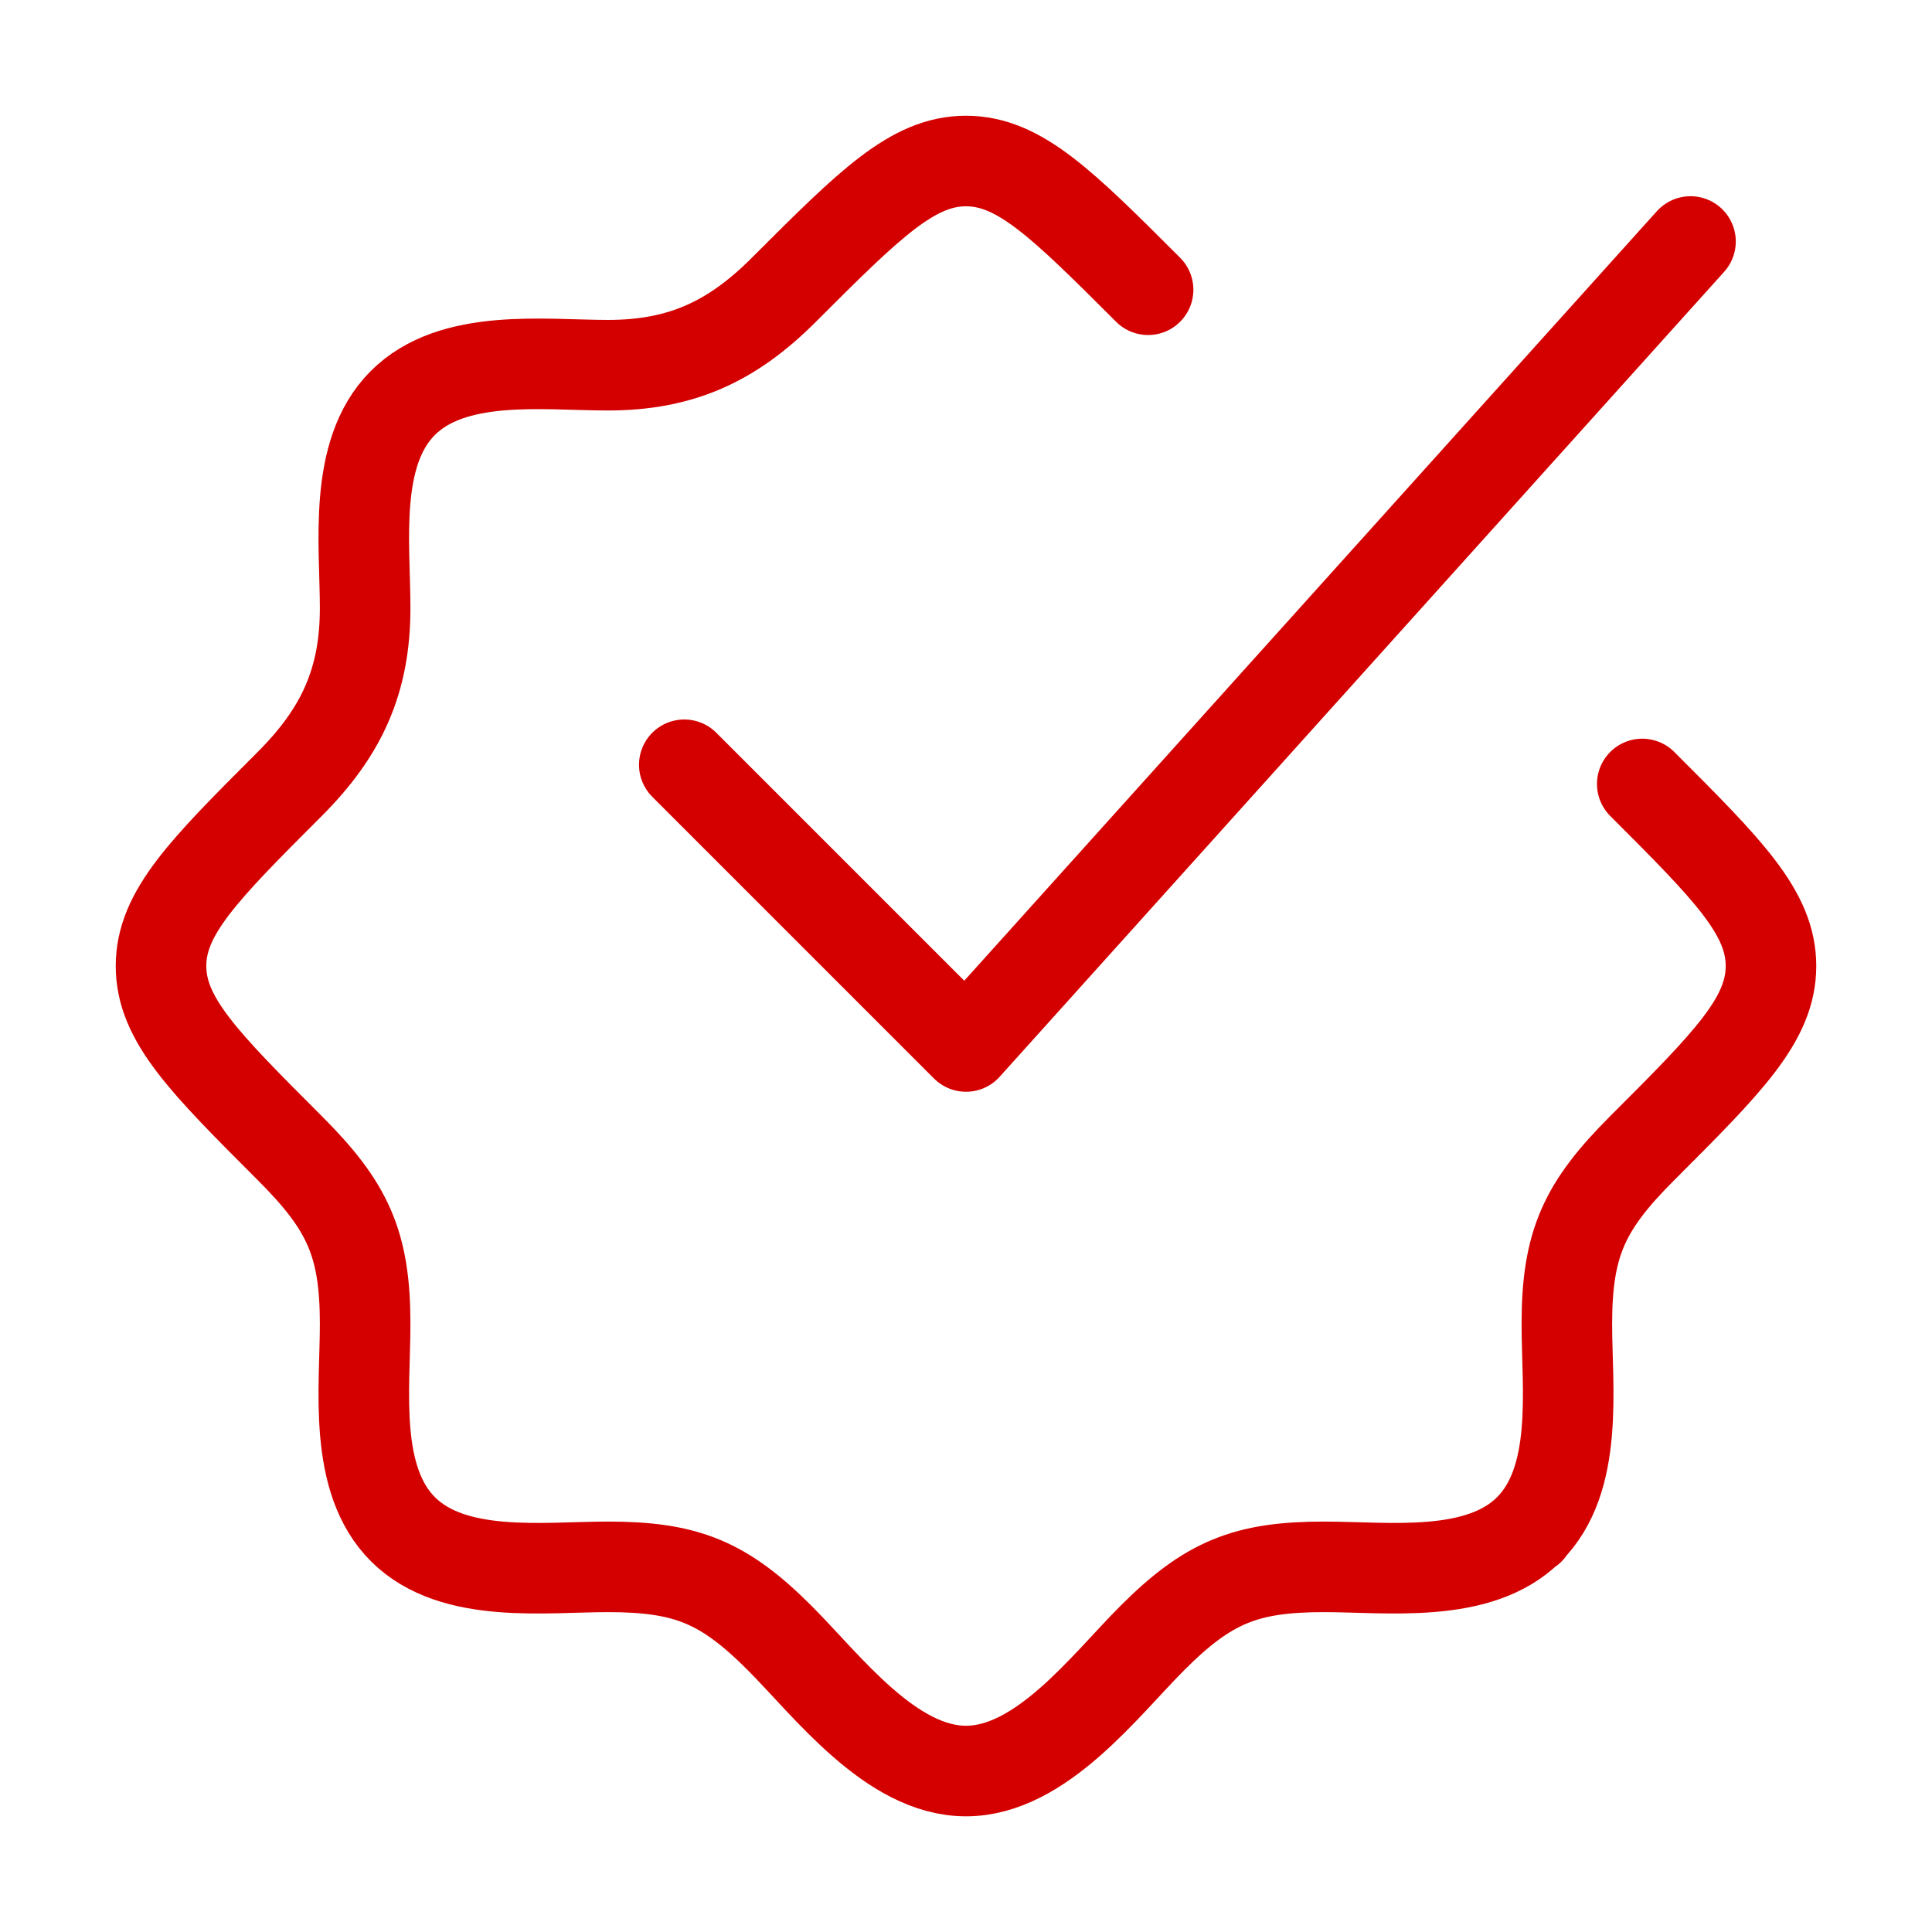
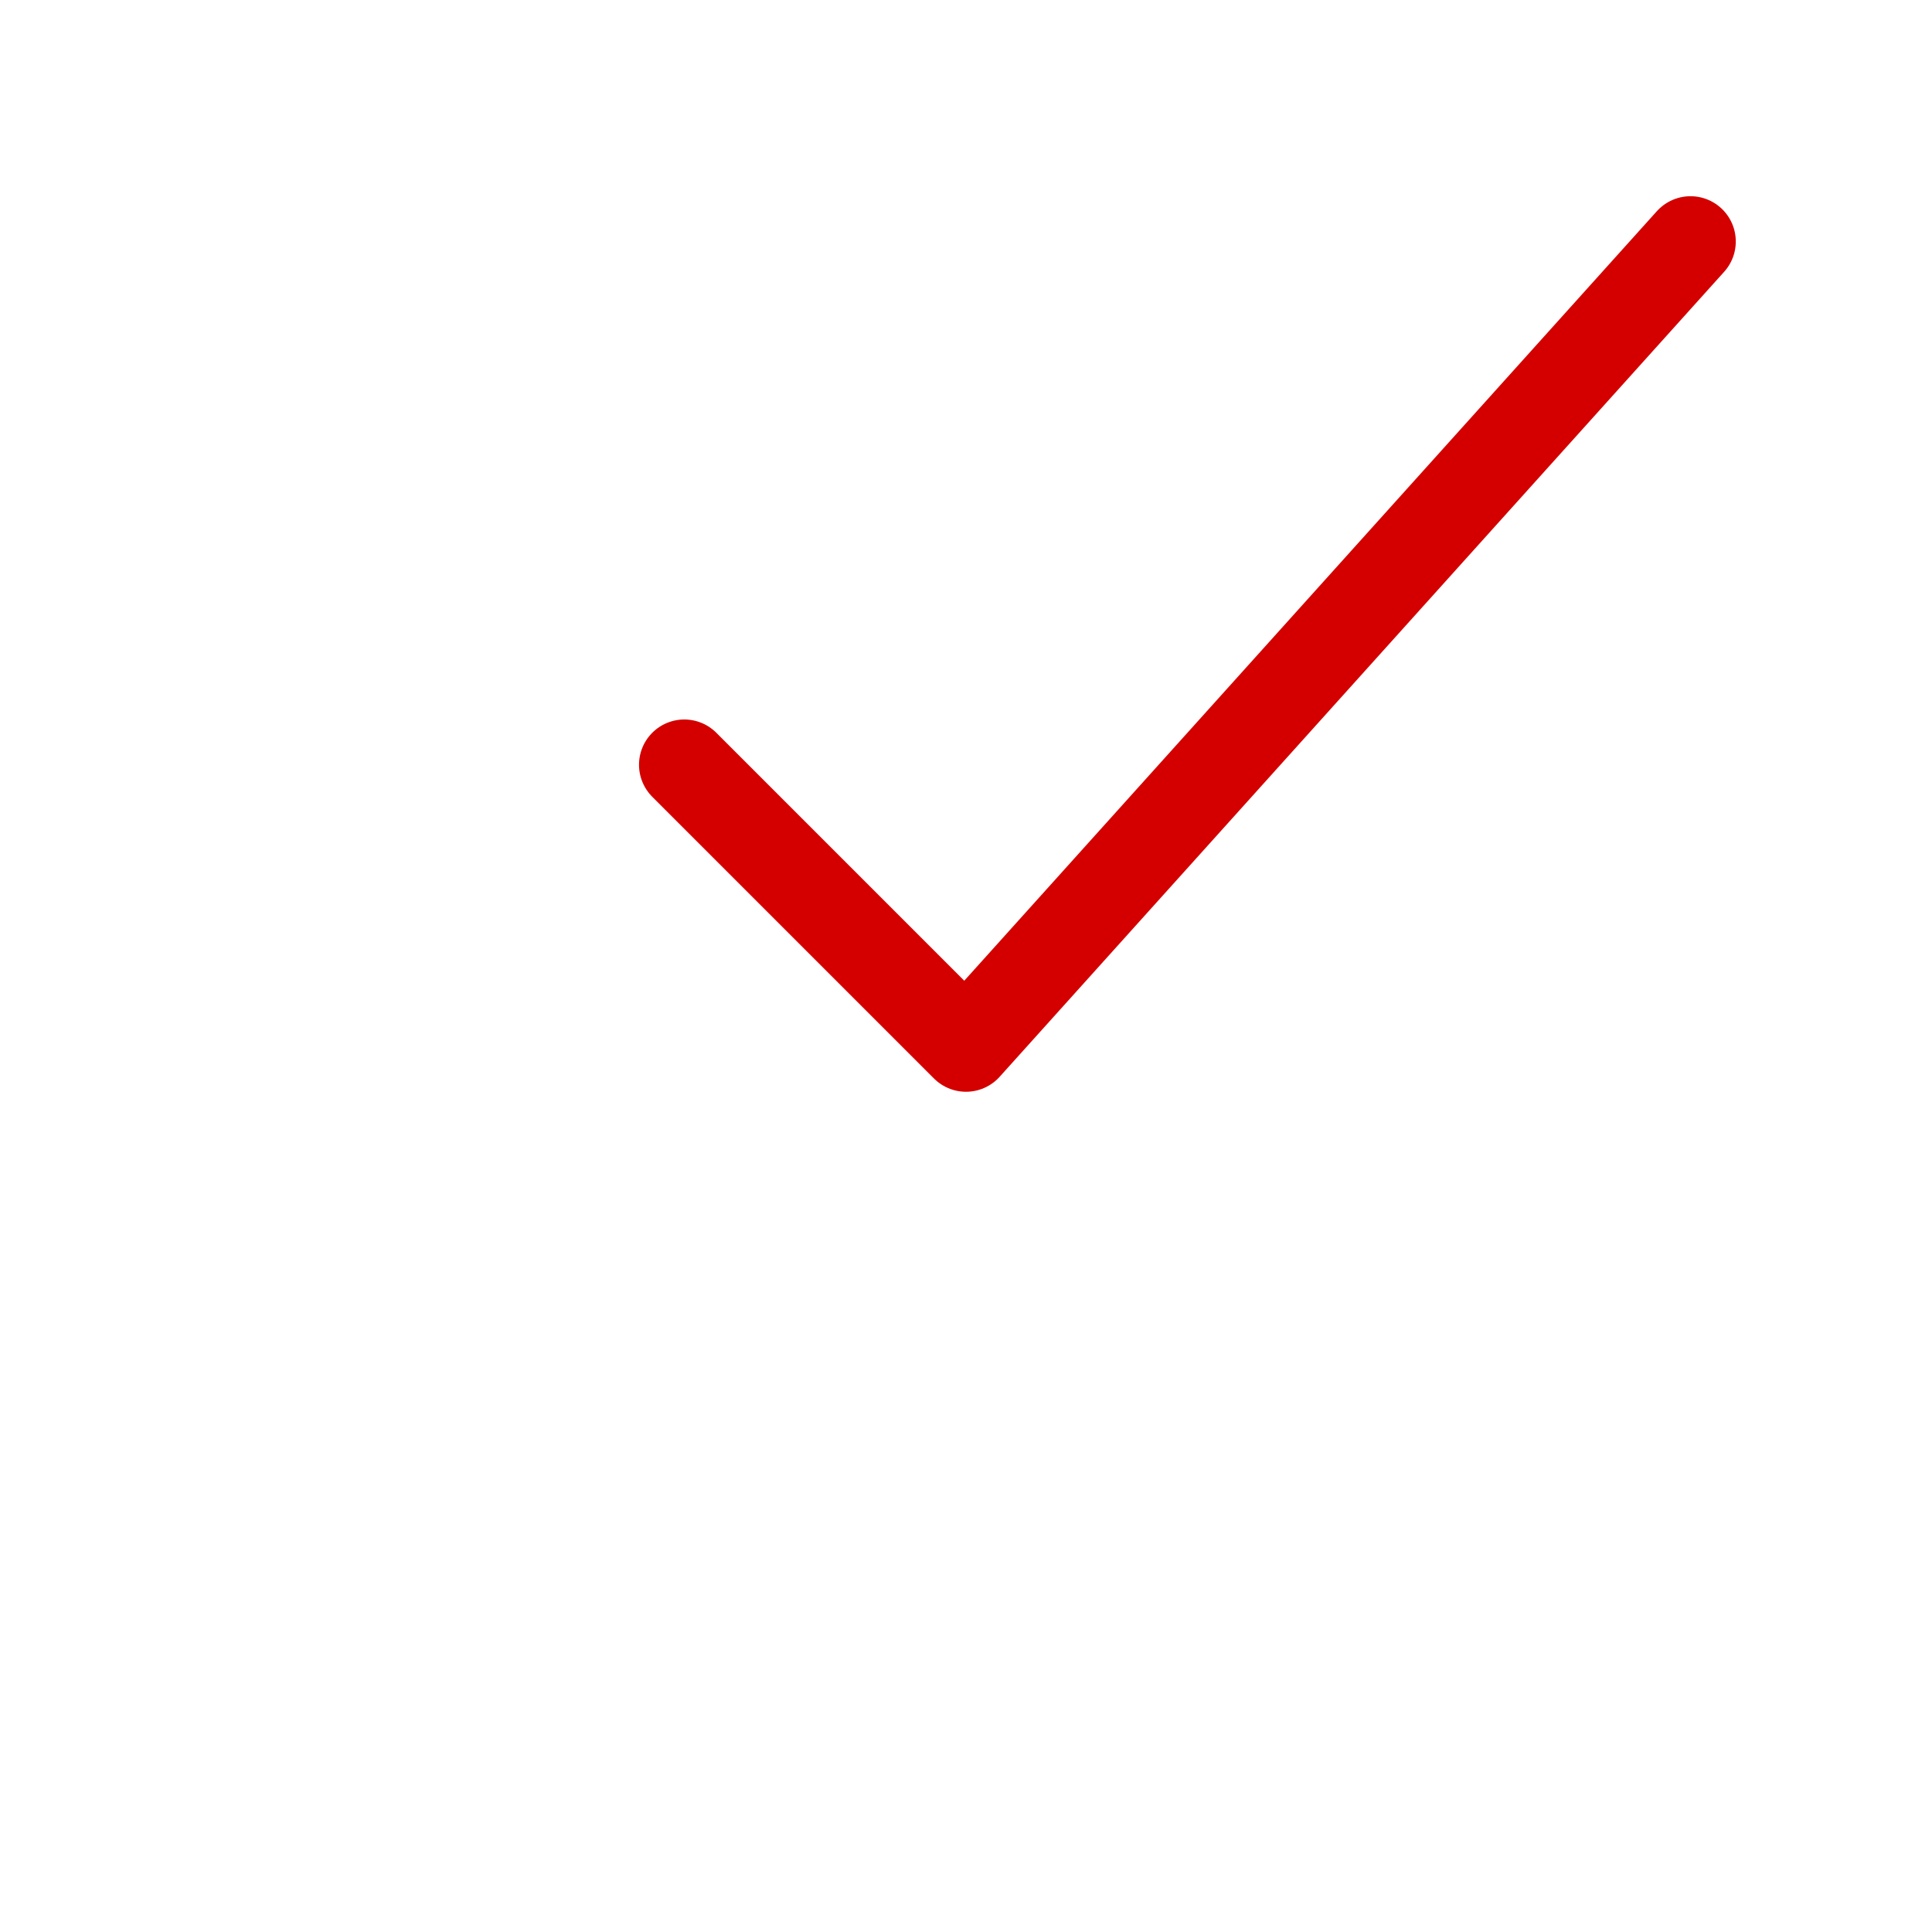
<svg xmlns="http://www.w3.org/2000/svg" width="32" height="32" viewBox="0 0 32 32" fill="none">
-   <path d="M19.016 4.799C17.594 3.378 16.883 2.667 16 2.667C15.117 2.667 14.406 3.378 12.984 4.799C12.131 5.653 11.286 6.049 10.069 6.049C9.008 6.049 7.497 5.843 6.667 6.68C5.843 7.51 6.048 9.015 6.048 10.07C6.048 11.286 5.652 12.131 4.799 12.985C3.378 14.406 2.667 15.117 2.667 16C2.667 16.884 3.378 17.595 4.799 19.016C5.755 19.972 6.048 20.589 6.048 21.931C6.048 22.993 5.842 24.504 6.679 25.334C7.51 26.157 9.014 25.952 10.069 25.952C11.365 25.952 11.989 26.205 12.913 27.13C13.7 27.917 14.755 29.334 16 29.334C17.245 29.334 18.3 27.917 19.087 27.13C20.012 26.205 20.635 25.952 21.931 25.952C22.986 25.952 24.491 26.157 25.321 25.334M27.201 12.985C28.623 14.406 29.333 15.117 29.333 16C29.333 16.884 28.623 17.595 27.201 19.016C26.245 19.972 25.952 20.589 25.952 21.931C25.952 22.993 26.158 24.504 25.321 25.334M25.321 25.334H25.333" stroke="#D40000" stroke-width="1.5" stroke-linecap="round" stroke-linejoin="round" />
  <path d="M11.334 12.667L16 17.333L28 4" stroke="#D40000" stroke-width="1.5" stroke-linecap="round" stroke-linejoin="round" />
</svg>